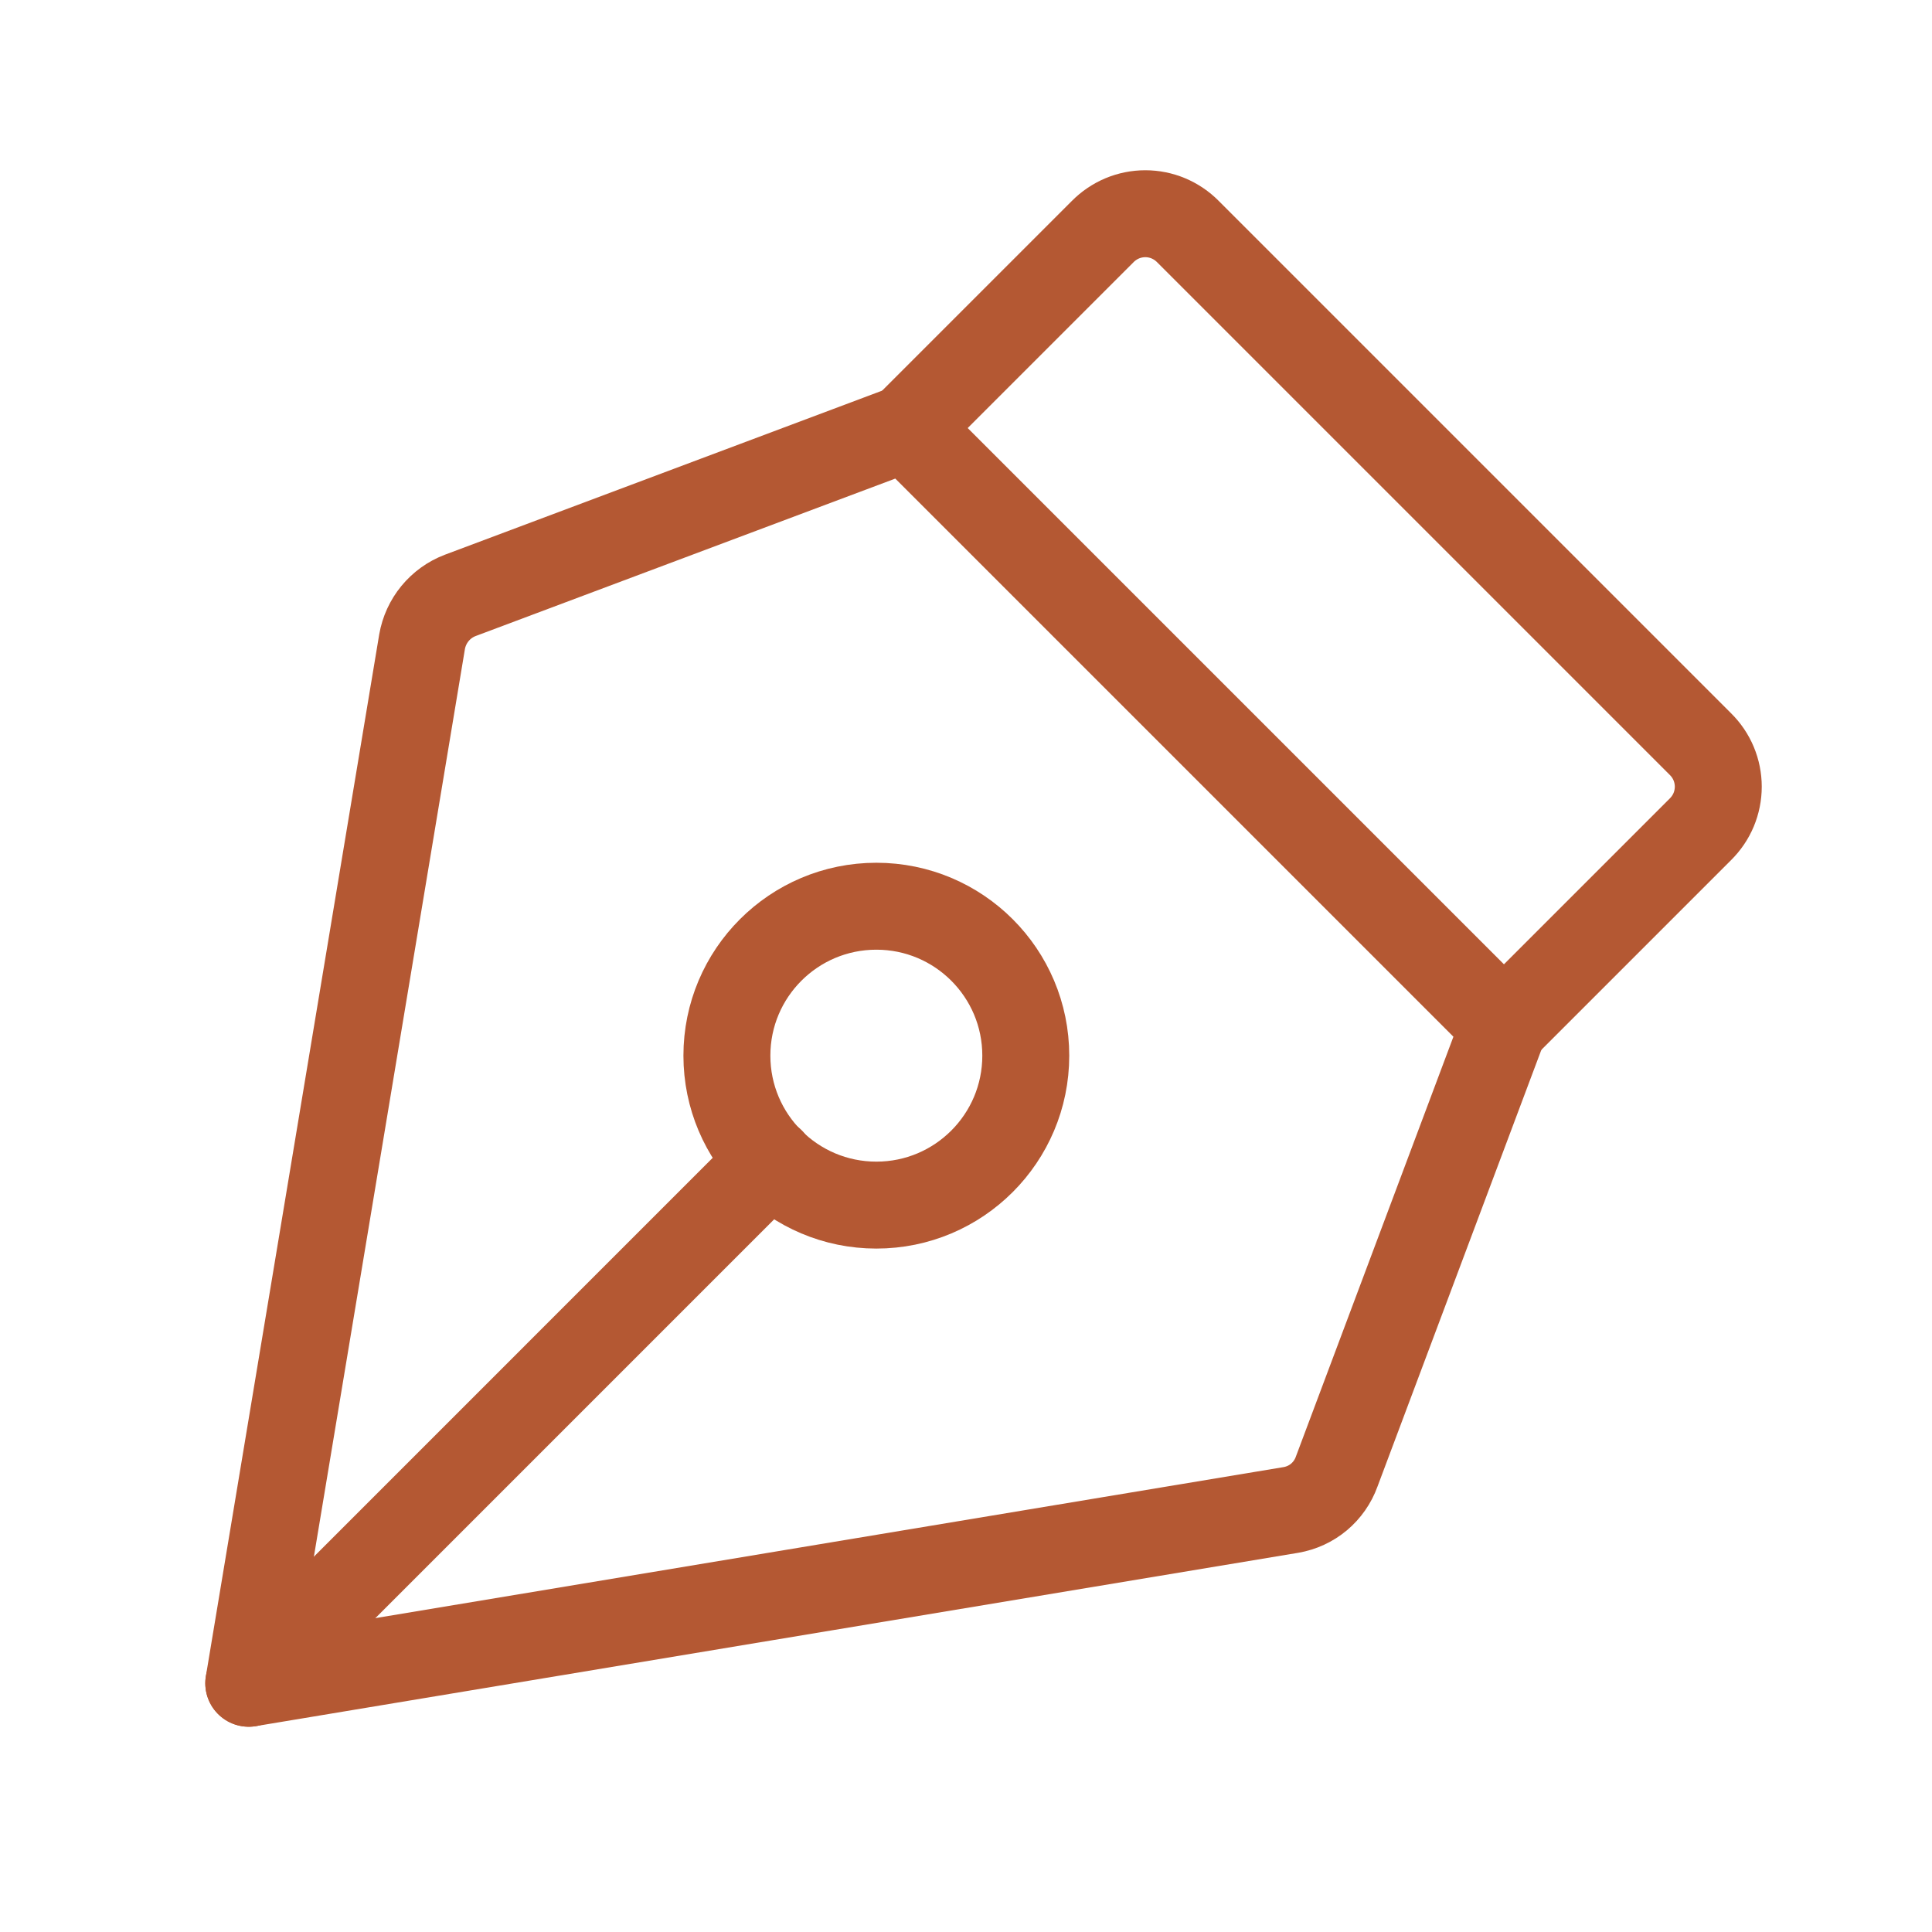
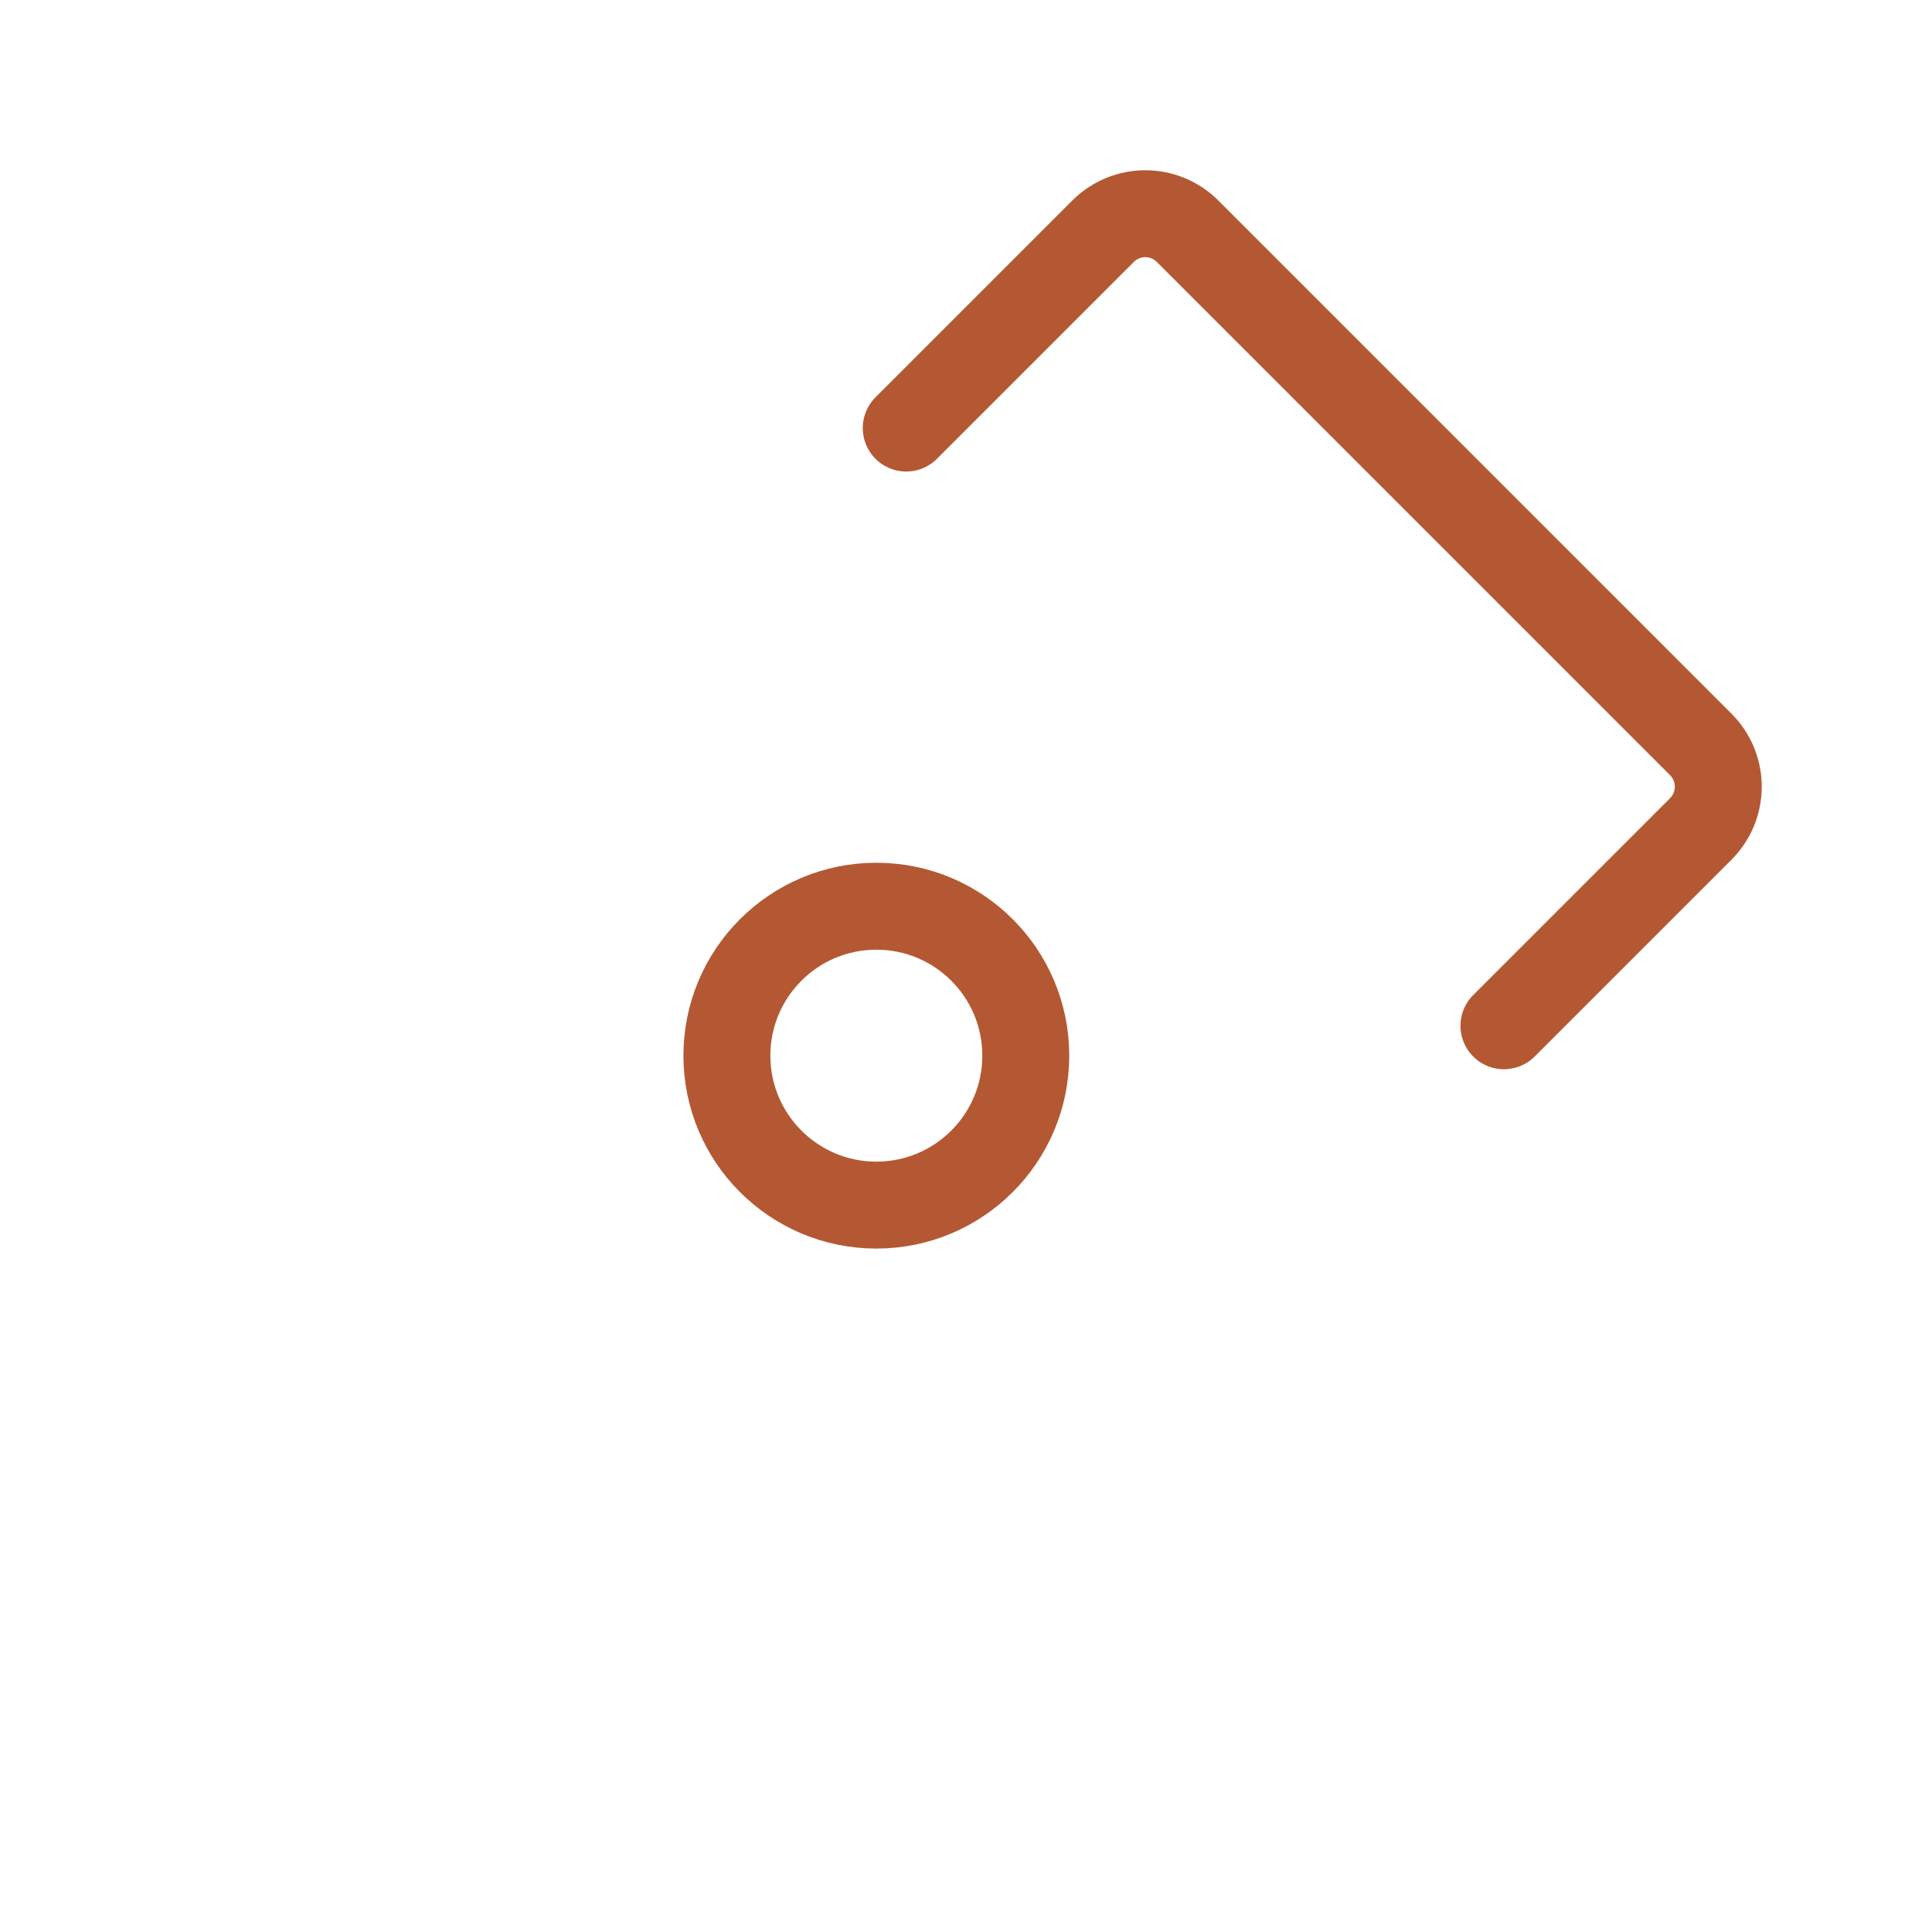
<svg xmlns="http://www.w3.org/2000/svg" width="50" height="50" viewBox="0 0 50 50" fill="none">
  <path d="M22.68 31.188C24.816 31.188 26.547 29.456 26.547 27.32C26.547 25.184 24.816 23.453 22.68 23.453C20.544 23.453 18.812 25.184 18.812 27.32C18.812 29.456 20.544 31.188 22.68 31.188Z" stroke="#B45833" stroke-width="2.25" stroke-linecap="round" stroke-linejoin="round" />
-   <path d="M6.438 43.563L19.953 30.047" stroke="#B45833" stroke-width="2.25" stroke-linecap="round" stroke-linejoin="round" />
-   <path d="M6.438 43.562L33.411 39.077C33.677 39.031 33.927 38.916 34.134 38.743C34.341 38.569 34.499 38.344 34.591 38.09L38.922 26.547L23.453 11.078L11.91 15.409C11.655 15.506 11.431 15.668 11.258 15.878C11.085 16.088 10.97 16.34 10.923 16.608L6.438 43.562Z" stroke="#B45833" stroke-width="2.25" stroke-linecap="round" stroke-linejoin="round" />
  <path d="M38.922 26.547L44.007 21.462C44.153 21.317 44.27 21.146 44.349 20.957C44.428 20.767 44.469 20.564 44.469 20.359C44.469 20.154 44.428 19.951 44.349 19.762C44.27 19.573 44.153 19.401 44.007 19.257L30.743 5.993C30.599 5.847 30.427 5.731 30.238 5.651C30.049 5.572 29.846 5.531 29.641 5.531C29.436 5.531 29.232 5.572 29.043 5.651C28.854 5.731 28.682 5.847 28.538 5.993L23.453 11.078" stroke="#B45833" stroke-width="2.25" stroke-linecap="round" stroke-linejoin="round" />
</svg>